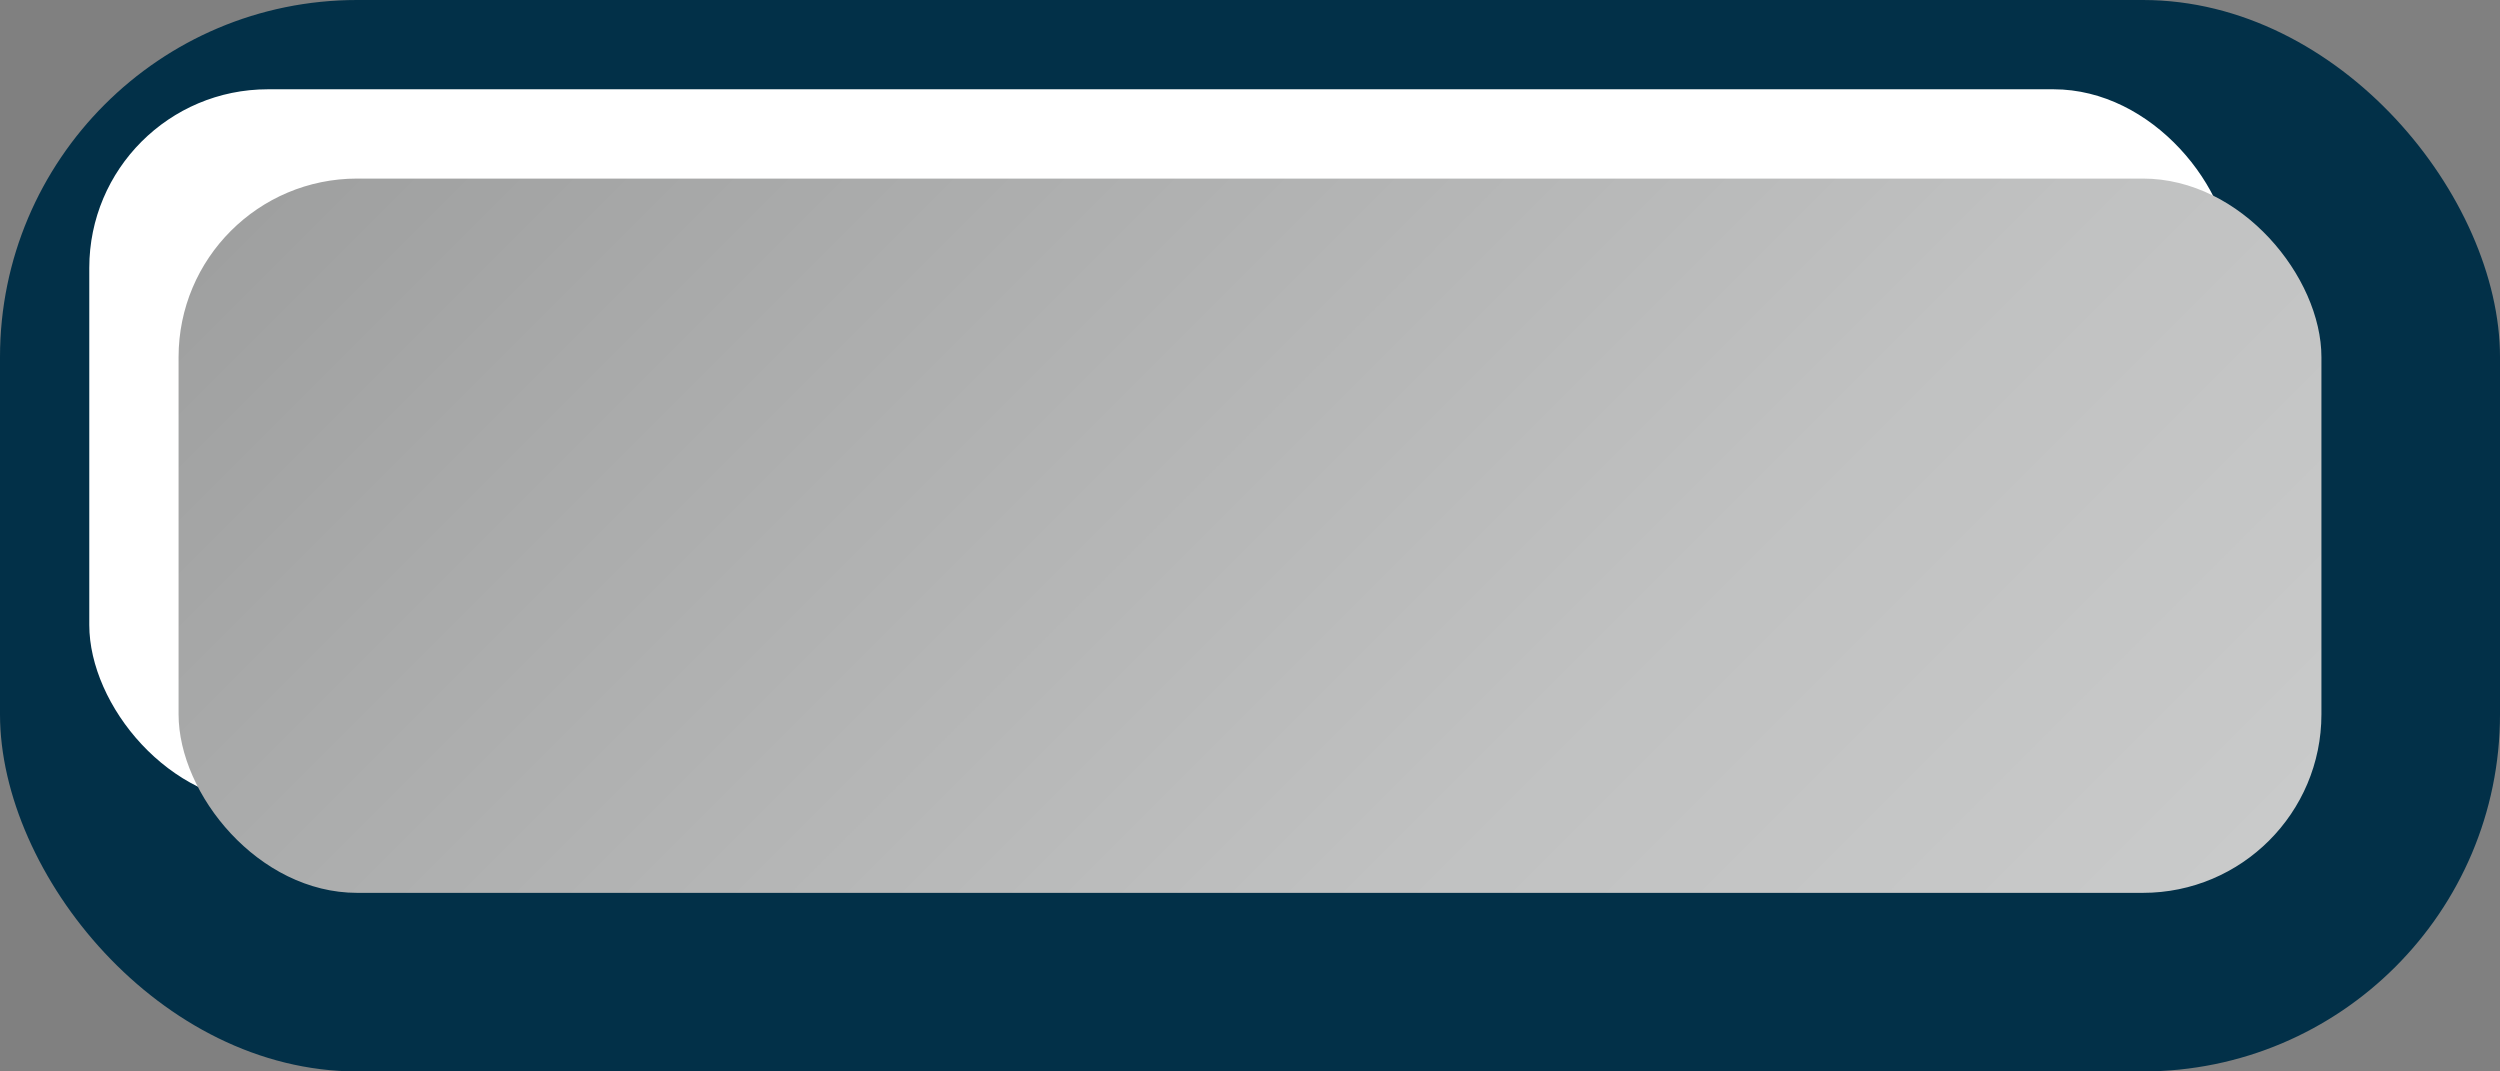
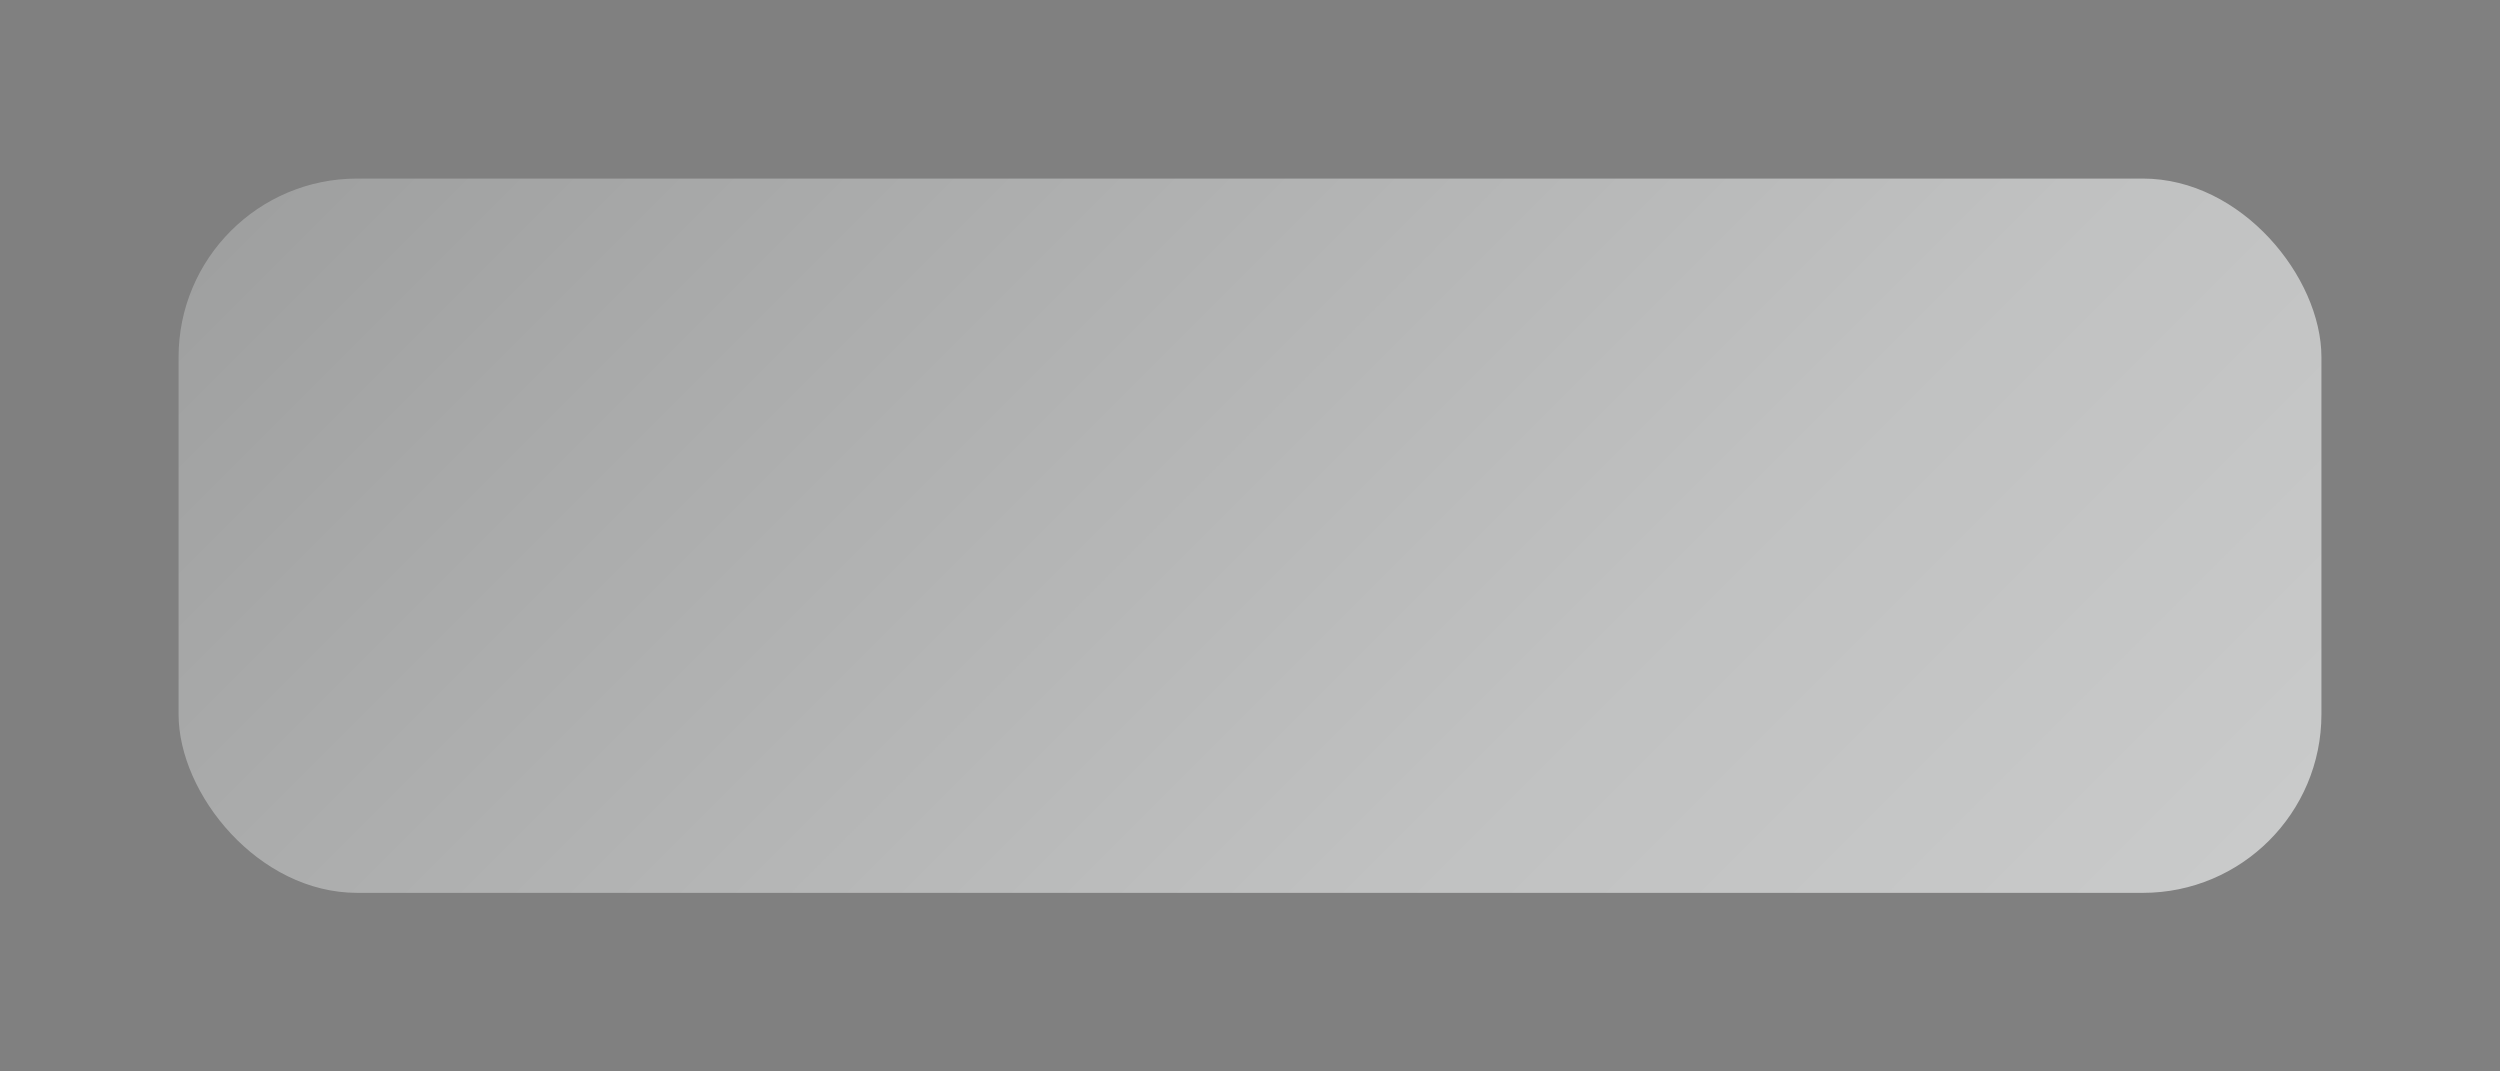
<svg xmlns="http://www.w3.org/2000/svg" id="_圖層_1" data-name="圖層 1" viewBox="0 0 14 6">
  <rect x="0" y="0" width="14" height="6" fill="#808080" stroke="none" />
  <defs>
    <style>
      .cls-1 {
        fill: #023048;
      }

      .cls-1, .cls-2, .cls-3 {
        stroke-width: 0px;
      }

      .cls-2 {
        fill: url(#_未命名漸層_1977);
      }

      .cls-3 {
        fill: #fff;
      }
    </style>
    <linearGradient id="_未命名漸層_1977" data-name="未命名漸層 1977" x1="3.29" y1="-.71" x2="10.71" y2="6.71" gradientUnits="userSpaceOnUse">
      <stop offset="0" stop-color="#9fa0a0" />
      <stop offset=".16" stop-color="#a7a8a8" />
      <stop offset=".68" stop-color="#c0c1c1" />
      <stop offset="1" stop-color="#c9caca" />
    </linearGradient>
  </defs>
-   <rect class="cls-1" y="0" width="14" height="6" rx="2" ry="2" />
-   <rect class="cls-3" x=".5" y=".5" width="12" height="4" rx="1" ry="1" />
  <rect class="cls-2" x="1" y="1" width="12" height="4" rx="1" ry="1" />
</svg>